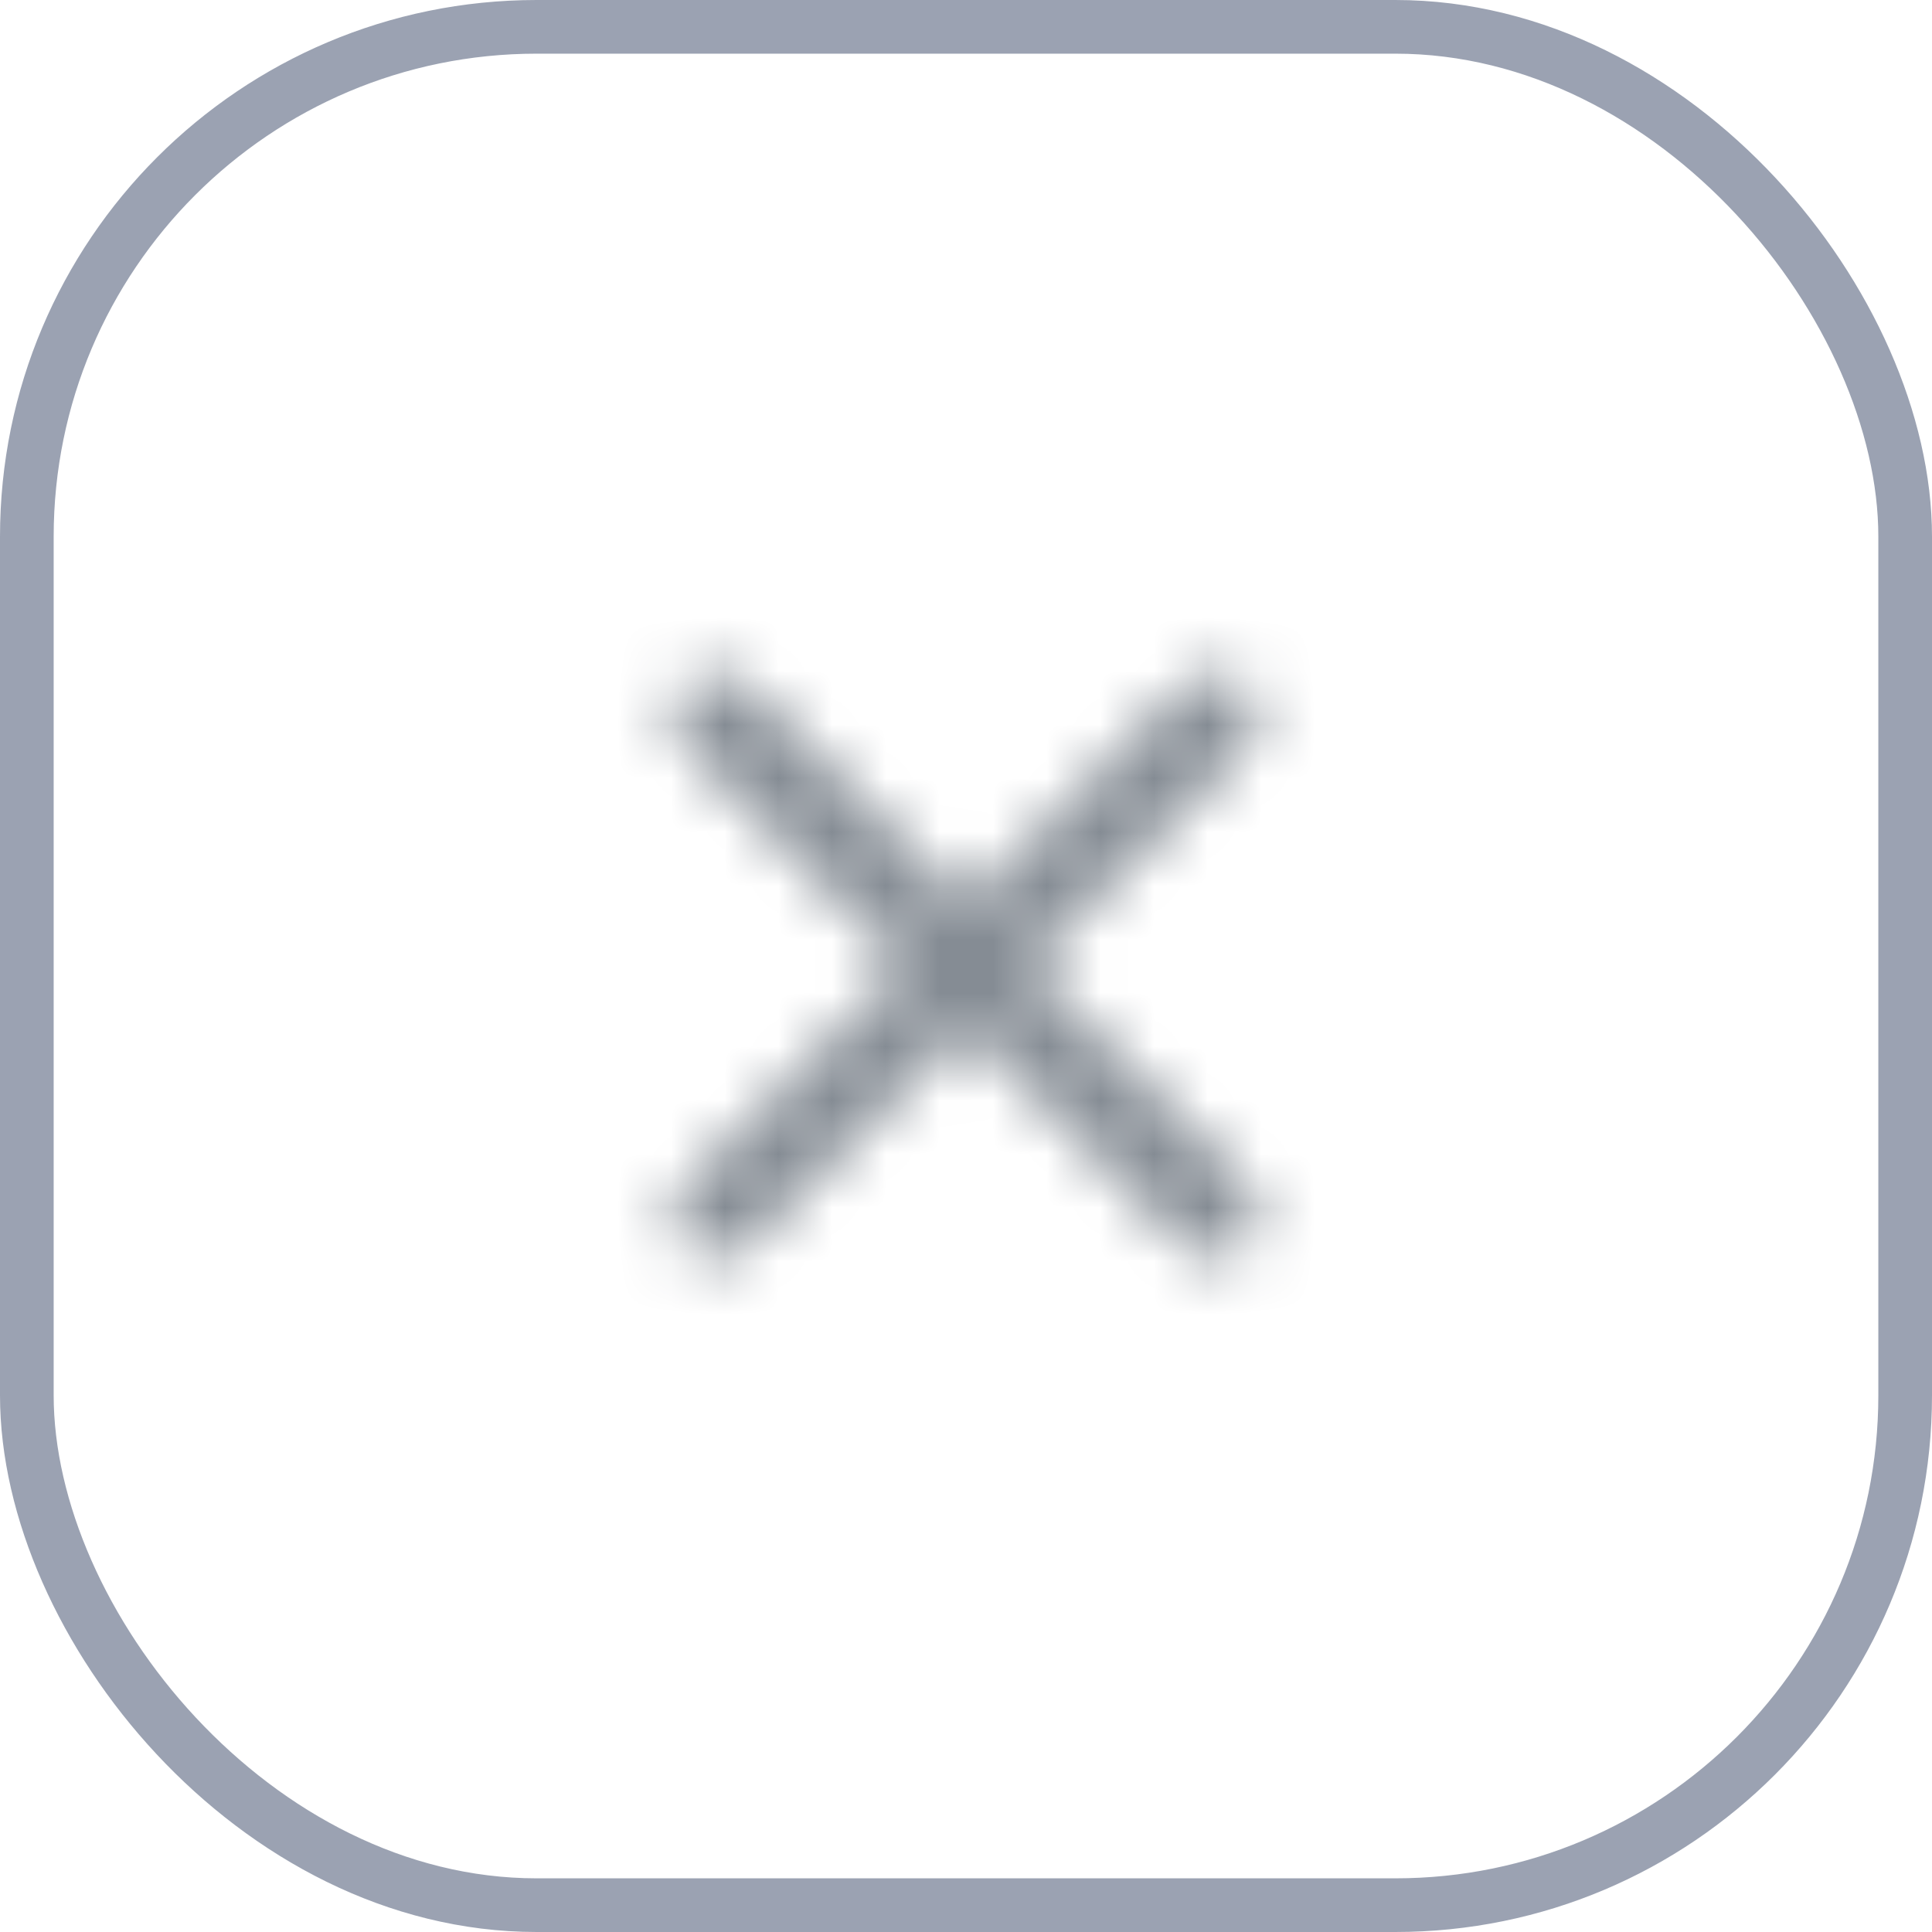
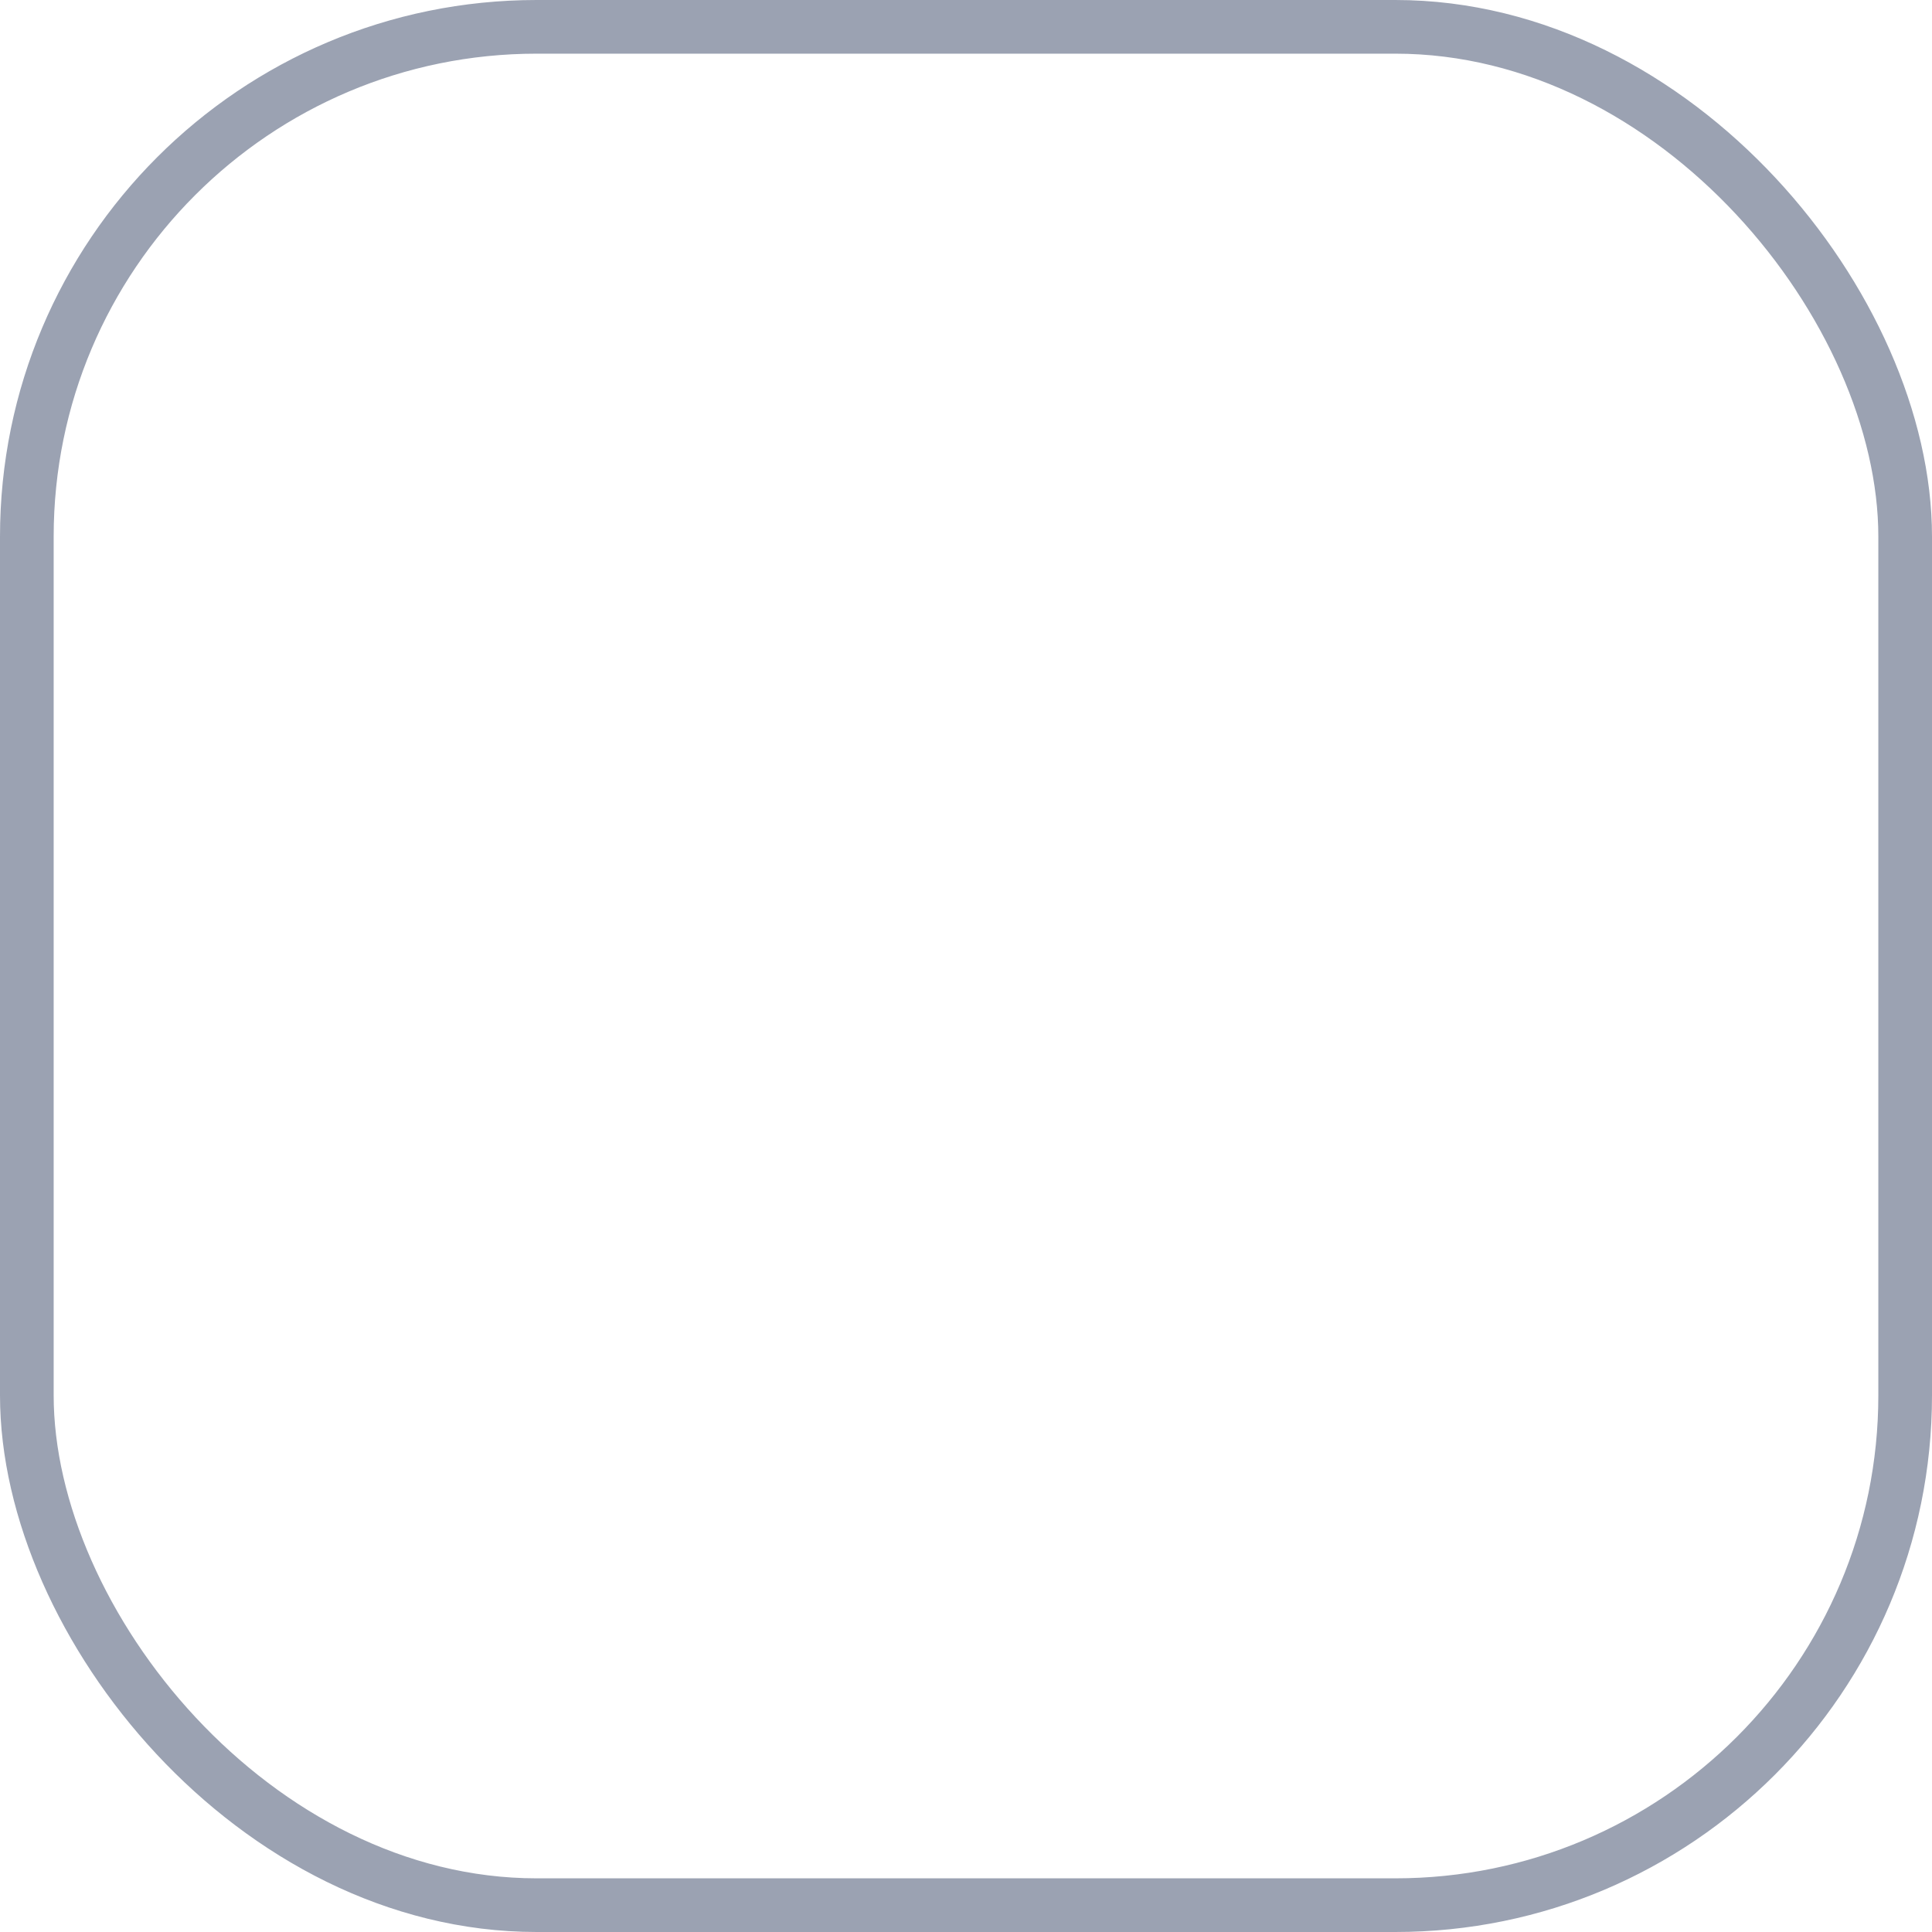
<svg xmlns="http://www.w3.org/2000/svg" width="36" height="36" viewBox="0 0 36 36" fill="none">
  <mask id="mask0_3202_47542" style="mask-type:alpha" maskUnits="userSpaceOnUse" x="12" y="12" width="12" height="12">
-     <path d="M23.25 12.758C23.094 12.602 22.883 12.515 22.663 12.515C22.442 12.515 22.231 12.602 22.075 12.758L18 16.825L13.925 12.75C13.769 12.594 13.558 12.506 13.338 12.506C13.117 12.506 12.906 12.594 12.75 12.75C12.425 13.075 12.425 13.6 12.75 13.925L16.825 18L12.75 22.075C12.425 22.4 12.425 22.925 12.75 23.25C13.075 23.575 13.6 23.575 13.925 23.25L18 19.175L22.075 23.25C22.4 23.575 22.925 23.575 23.25 23.25C23.575 22.925 23.575 22.4 23.25 22.075L19.175 18L23.25 13.925C23.567 13.608 23.567 13.075 23.25 12.758Z" fill="black" />
-   </mask>
+     </mask>
  <g mask="url(#mask0_3202_47542)">
-     <rect x="8" y="8" width="20" height="20" fill="#858C94" />
-   </g>
+     </g>
  <rect x="0.5" y="0.5" width="35" height="35" rx="9.5" stroke="#9BA2B2" />
</svg>